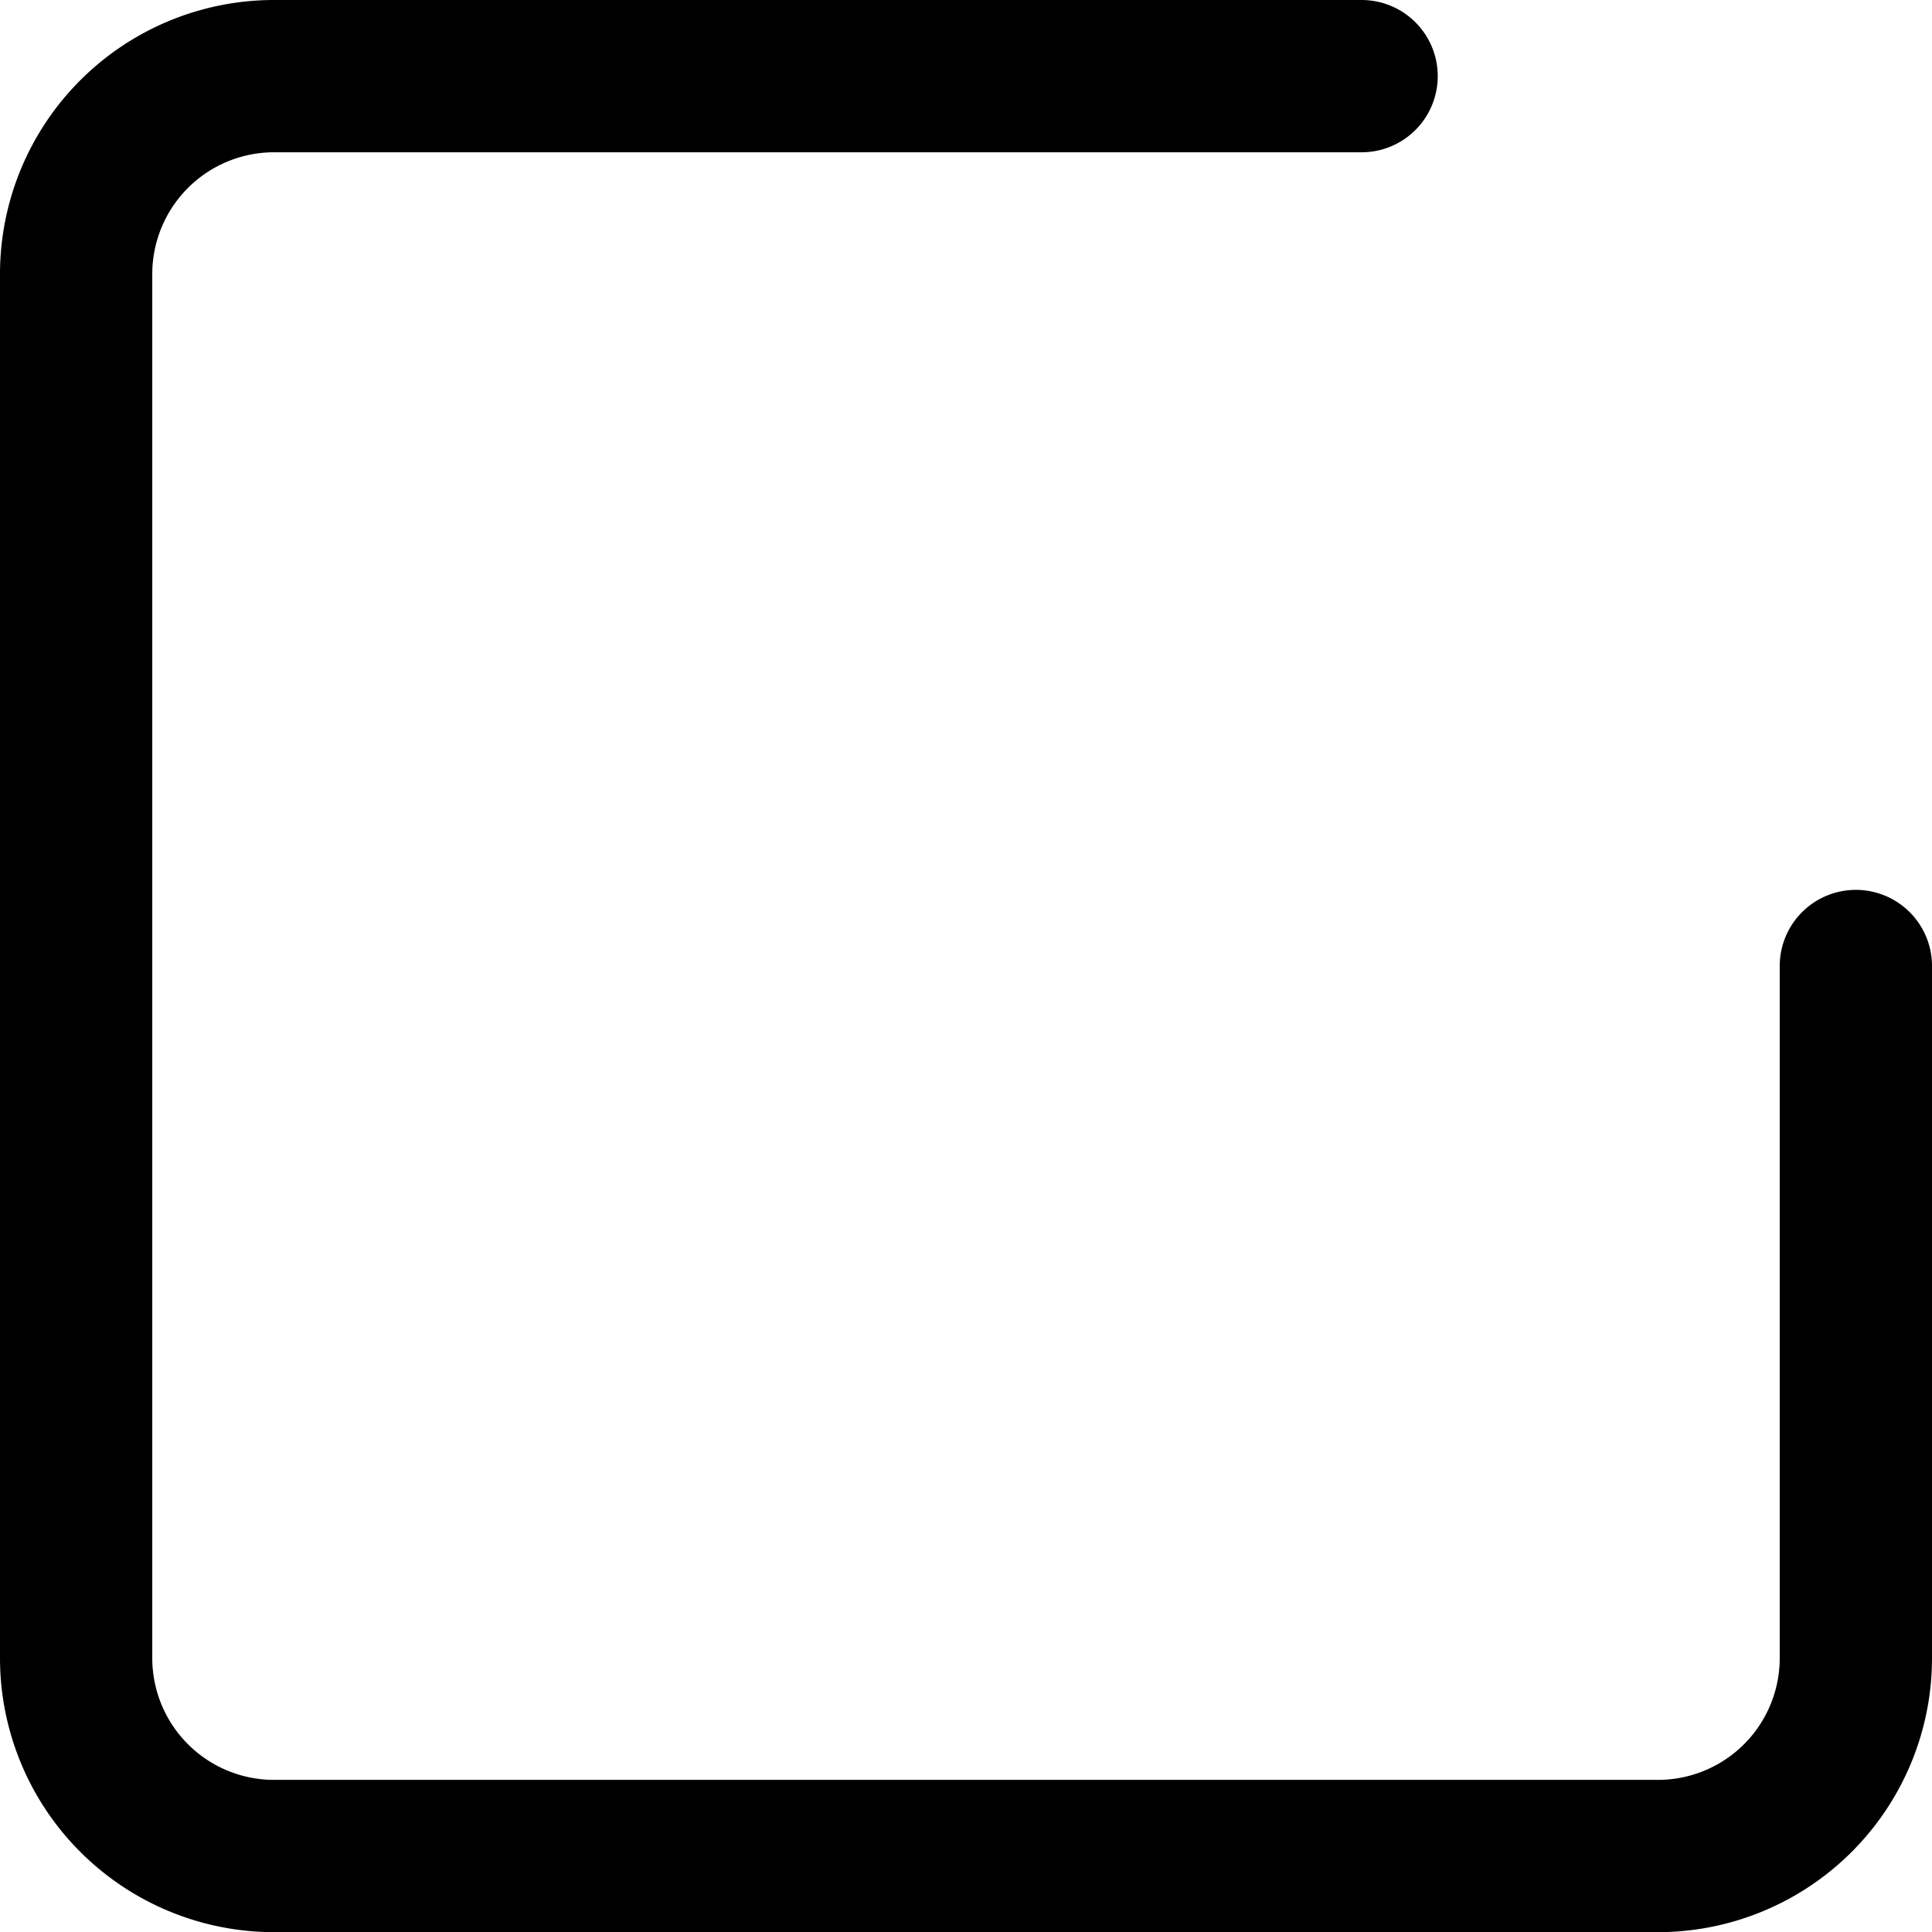
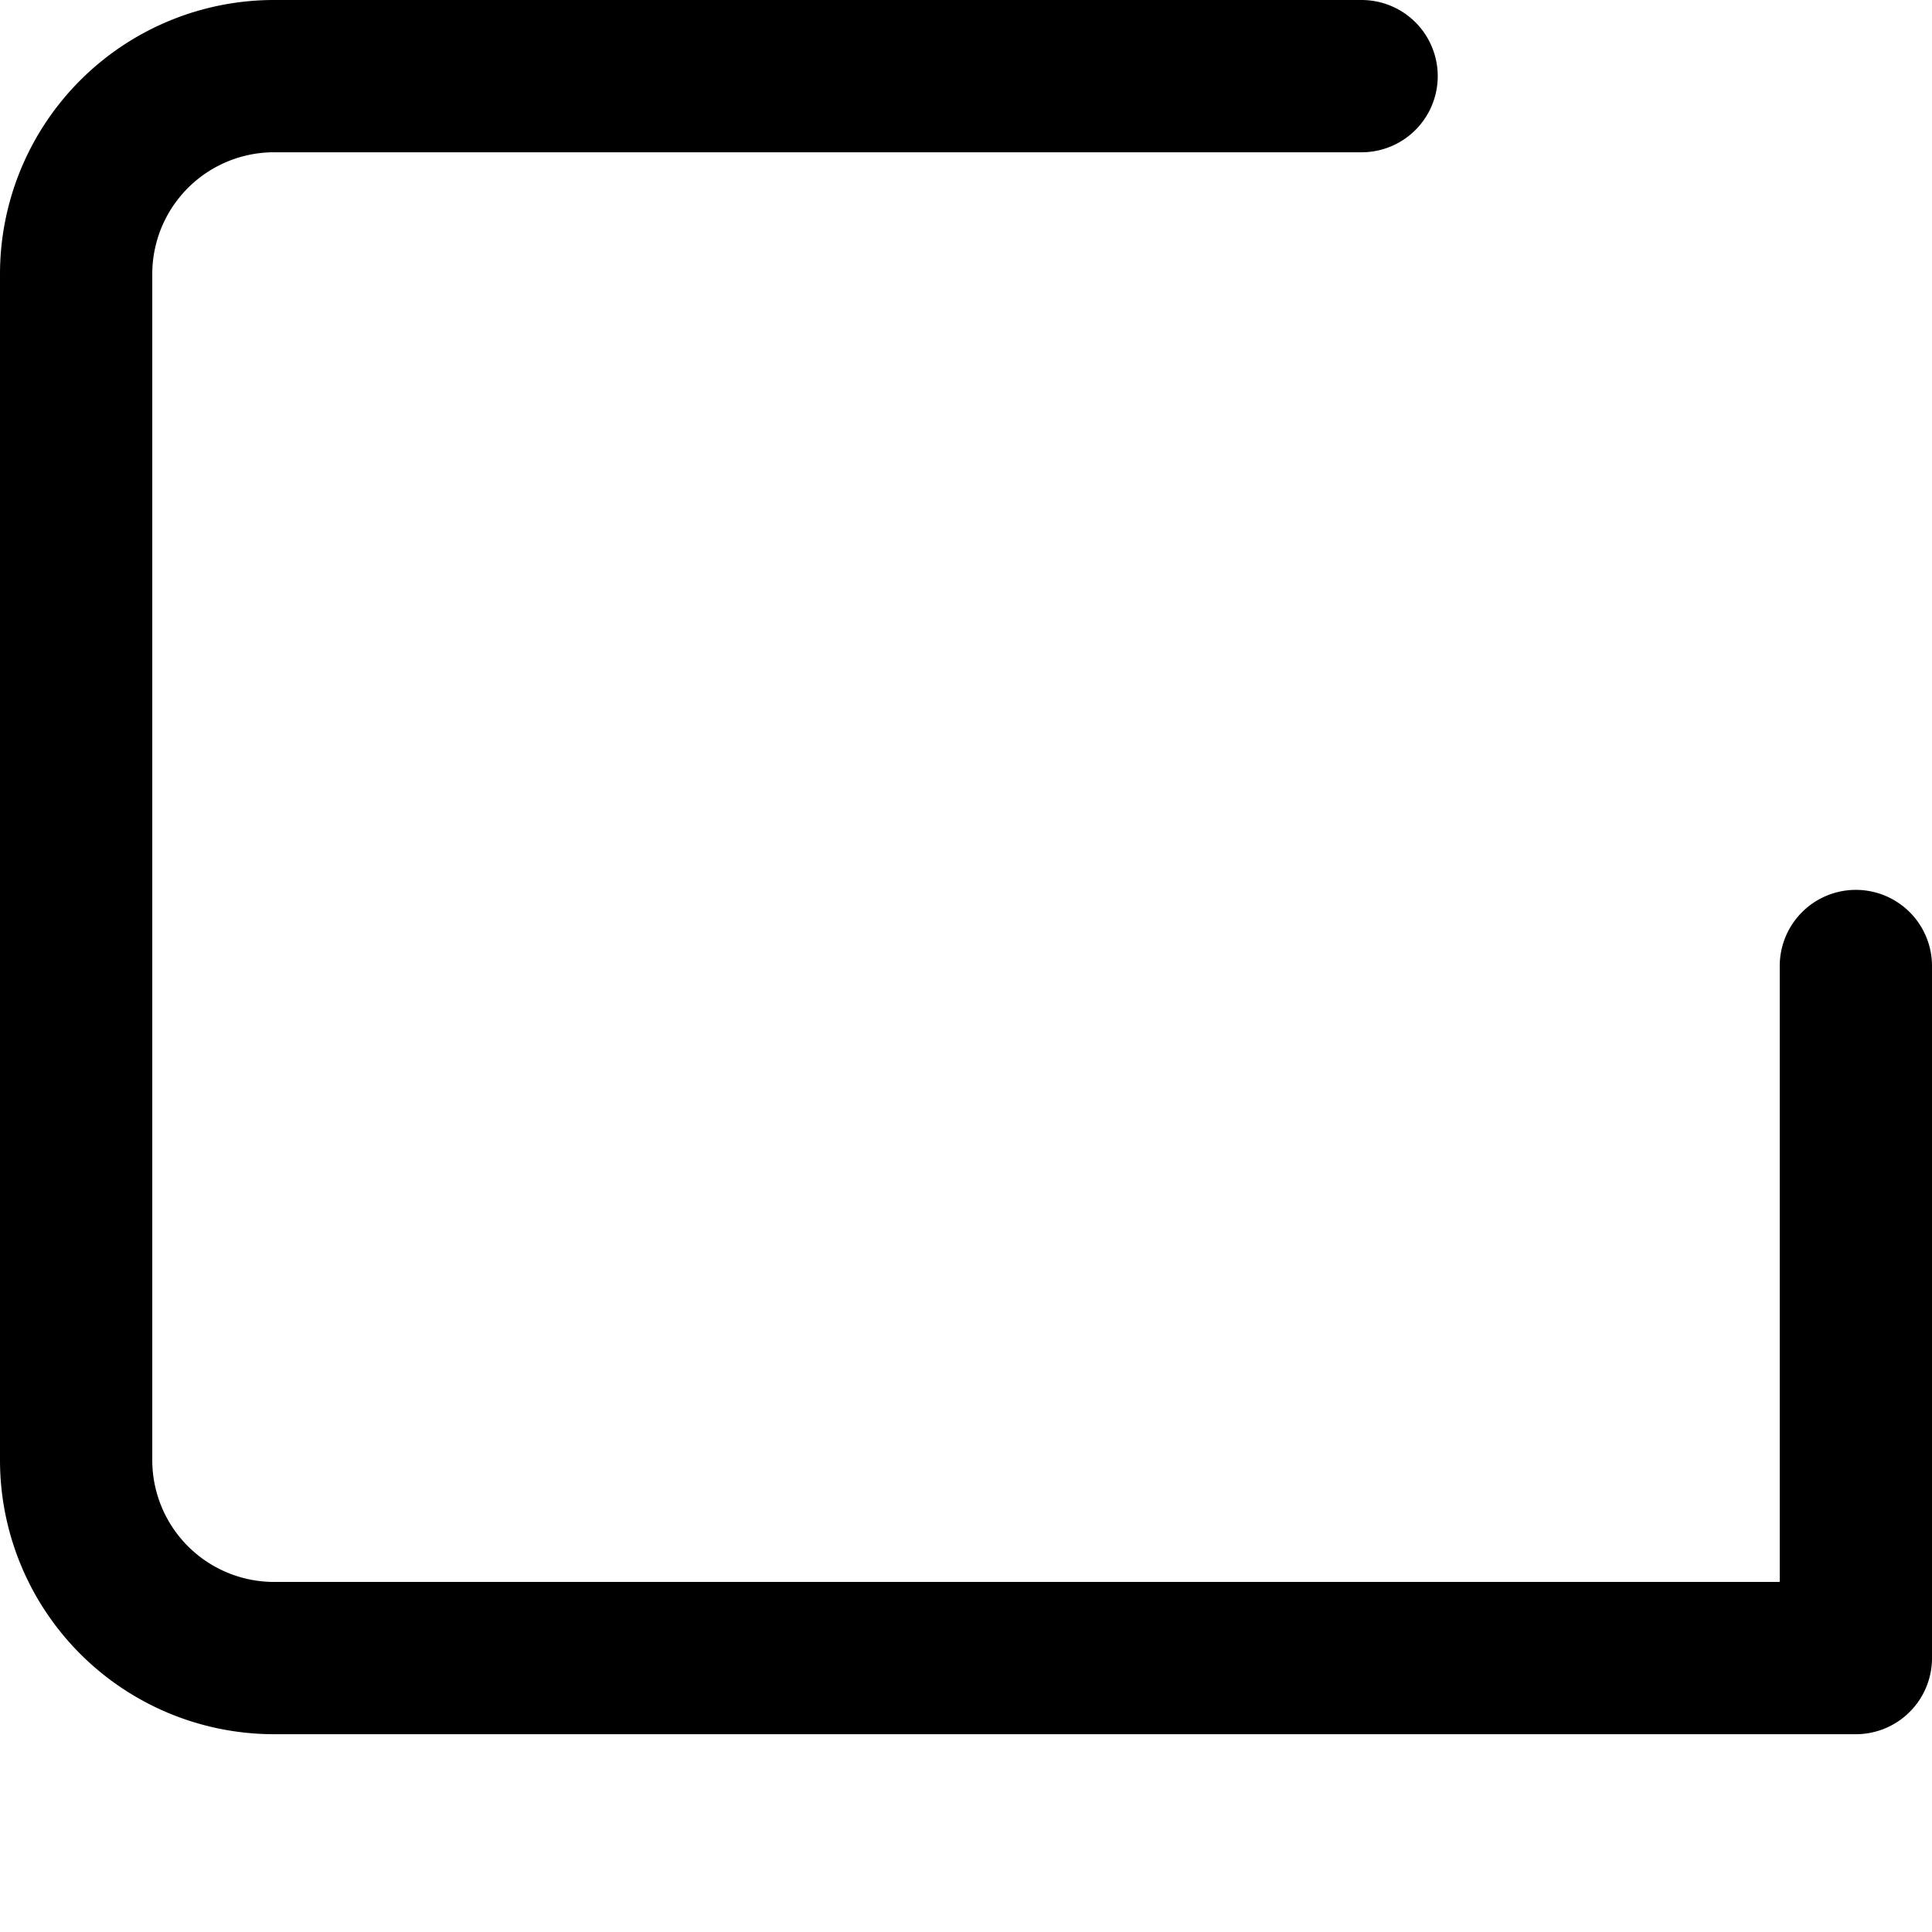
<svg xmlns="http://www.w3.org/2000/svg" width="12.688" height="12.688" viewBox="0 0 12.688 12.688">
  <g id="check-square" transform="translate(-2.5 -2.5)">
-     <path id="Path_214" data-name="Path 214" d="M14.688,8.844v4.545a1.3,1.3,0,0,1-1.3,1.3H4.3a1.3,1.3,0,0,1-1.3-1.3V4.3A1.3,1.3,0,0,1,4.3,3h7.142" fill="none" stroke="#000" stroke-linecap="round" stroke-linejoin="round" stroke-width="1" />
+     <path id="Path_214" data-name="Path 214" d="M14.688,8.844v4.545H4.3a1.3,1.3,0,0,1-1.3-1.3V4.3A1.3,1.3,0,0,1,4.3,3h7.142" fill="none" stroke="#000" stroke-linecap="round" stroke-linejoin="round" stroke-width="1" />
  </g>
</svg>